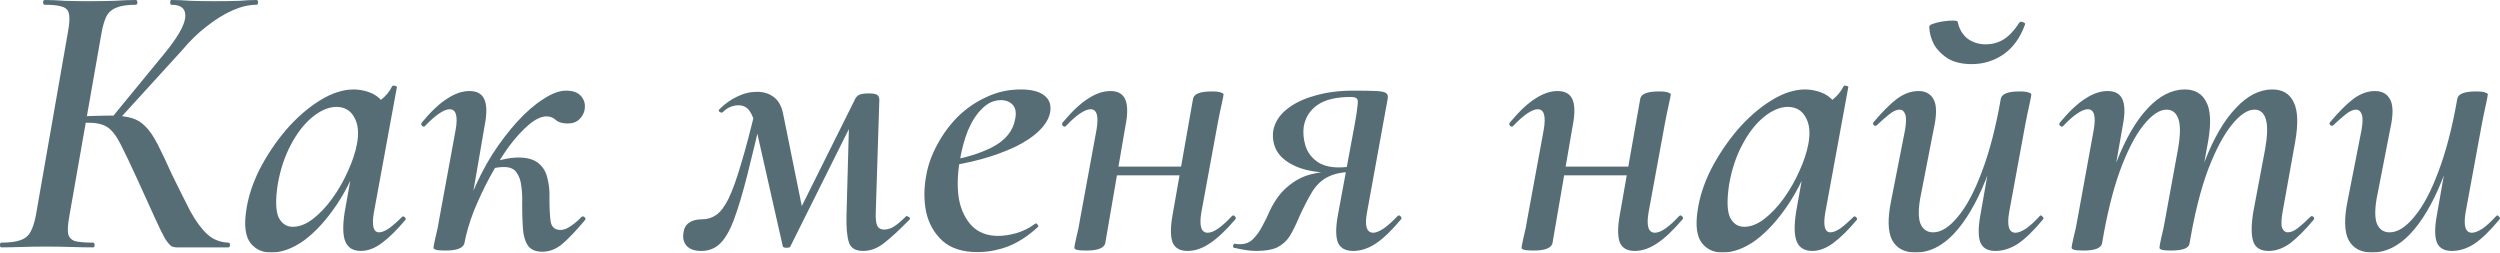
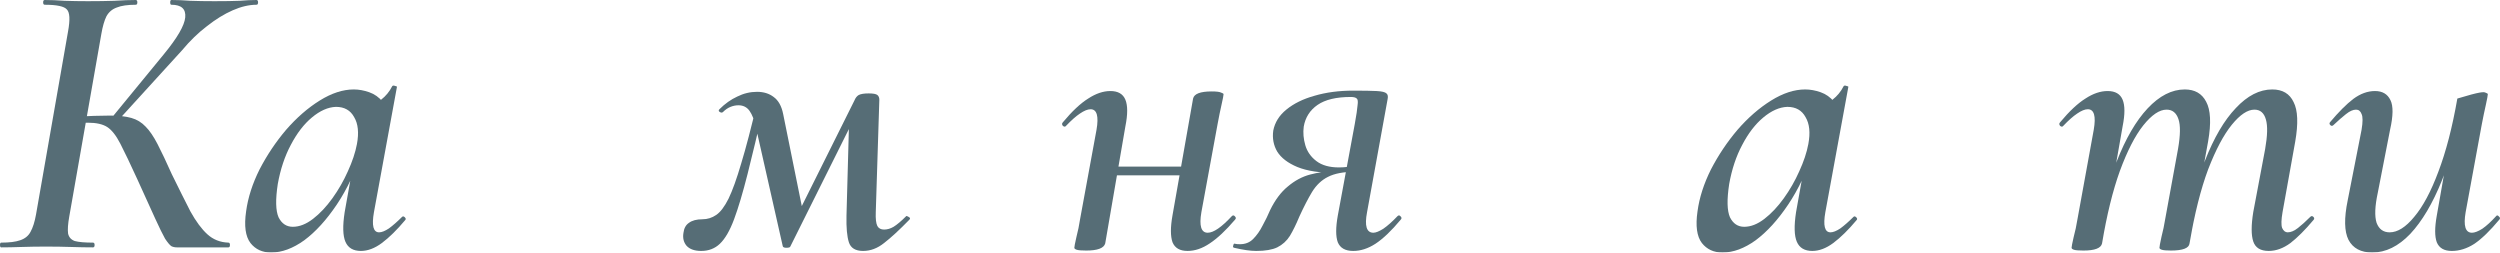
<svg xmlns="http://www.w3.org/2000/svg" viewBox="0 0 404.243 40.832" fill="none">
  <g filter="url(#filter0_b_189_21)">
    <path d="M28.608 40C28.267 40 27.968 39.936 27.712 39.808C27.456 39.637 27.115 39.232 26.688 38.592C26.304 37.909 25.771 36.821 25.088 35.328C24.405 33.792 23.445 31.68 22.208 28.992C21.056 26.475 20.139 24.555 19.456 23.232C18.773 21.909 18.069 21.013 17.344 20.544C16.619 20.075 15.573 19.84 14.208 19.84C13.867 19.84 13.483 19.861 13.056 19.904C12.672 19.947 12.245 19.989 11.776 20.032V18.88C14.379 18.752 16.384 18.688 17.792 18.688C19.2 18.688 20.352 18.816 21.248 19.072C22.144 19.328 22.912 19.797 23.552 20.48C24.192 21.12 24.832 22.059 25.472 23.296C26.112 24.533 26.88 26.155 27.776 28.16C28.928 30.507 29.931 32.512 30.784 34.176C31.68 35.797 32.597 37.035 33.536 37.888C34.475 38.741 35.605 39.189 36.928 39.232C37.099 39.232 37.184 39.36 37.184 39.616C37.184 39.872 37.099 40 36.928 40H28.608ZM0.192 40C0.064 40 0 39.872 0 39.616C0 39.36 0.064 39.232 0.192 39.232C1.515 39.232 2.539 39.104 3.264 38.848C4.032 38.592 4.587 38.144 4.928 37.504C5.312 36.821 5.611 35.883 5.824 34.688L11.008 5.056C11.349 3.179 11.285 2.005 10.816 1.536C10.389 1.024 9.195 0.768 7.232 0.768C7.061 0.768 6.976 0.64 6.976 0.384C6.976 0.128 7.061 0 7.232 0C8.171 0 9.237 0.043 10.432 0.128C11.627 0.171 12.885 0.192 14.208 0.192C15.787 0.192 17.216 0.171 18.496 0.128C19.819 0.043 20.971 0 21.952 0C22.123 0 22.208 0.128 22.208 0.384C22.208 0.64 22.123 0.768 21.952 0.768C20.629 0.768 19.605 0.917 18.88 1.216C18.155 1.472 17.6 1.941 17.216 2.624C16.875 3.307 16.597 4.267 16.384 5.504L11.2 35.008C10.987 36.203 10.923 37.12 11.008 37.76C11.136 38.357 11.499 38.763 12.096 38.976C12.736 39.147 13.717 39.232 15.04 39.232C15.211 39.232 15.296 39.36 15.296 39.616C15.296 39.872 15.211 40 15.04 40C13.973 40 12.8 39.979 11.52 39.936C10.24 39.893 8.875 39.872 7.424 39.872C6.059 39.872 4.736 39.893 3.456 39.936C2.219 39.979 1.131 40 0.192 40ZM18.88 19.712L17.984 19.136L26.496 8.768C28.672 6.123 29.824 4.139 29.952 2.816C30.08 1.451 29.333 0.768 27.712 0.768C27.584 0.768 27.52 0.64 27.52 0.384C27.52 0.128 27.584 0 27.712 0C28.693 0 29.717 0.043 30.784 0.128C31.893 0.171 33.195 0.192 34.688 0.192C36.395 0.192 37.739 0.171 38.72 0.128C39.744 0.043 40.661 0 41.472 0C41.643 0 41.728 0.128 41.728 0.384C41.728 0.64 41.643 0.768 41.472 0.768C40.277 0.768 38.997 1.067 37.632 1.664C36.267 2.261 34.88 3.115 33.472 4.224C32.064 5.291 30.72 6.592 29.44 8.128L18.88 19.712Z" fill="#566D76" />
    <path d="M43.827 40.832C42.419 40.832 41.31 40.32 40.499 39.296C39.688 38.229 39.454 36.523 39.795 34.176C40.094 31.957 40.819 29.696 41.971 27.392C43.166 25.088 44.595 22.955 46.259 20.992C47.966 19.029 49.779 17.451 51.699 16.256C53.619 15.061 55.454 14.464 57.203 14.464C58.014 14.464 58.846 14.613 59.699 14.912C60.552 15.211 61.278 15.723 61.875 16.448C62.515 17.131 62.878 18.027 62.963 19.136L59.507 17.152C60.147 17.067 60.851 16.725 61.619 16.128C62.387 15.531 62.984 14.805 63.411 13.952C63.496 13.824 63.646 13.803 63.859 13.888C64.115 13.931 64.222 13.995 64.179 14.08L60.467 34.304C60.083 36.48 60.36 37.568 61.299 37.568C61.726 37.568 62.259 37.355 62.899 36.928C63.539 36.459 64.243 35.84 65.011 35.072C65.139 34.944 65.288 34.965 65.459 35.136C65.63 35.307 65.651 35.456 65.523 35.584C64.2 37.163 62.942 38.4 61.747 39.296C60.595 40.149 59.464 40.576 58.355 40.576C57.118 40.576 56.286 40.085 55.859 39.104C55.432 38.123 55.39 36.523 55.731 34.304L57.331 25.344L58.611 24.256C57.502 27.669 56.115 30.613 54.451 33.088C52.787 35.563 51.038 37.483 49.203 38.848C47.368 40.171 45.576 40.832 43.827 40.832ZM47.347 36.672C48.414 36.672 49.502 36.245 50.611 35.392C51.72 34.539 52.766 33.429 53.747 32.064C54.728 30.699 55.56 29.248 56.243 27.712C56.968 26.133 57.459 24.661 57.715 23.296C58.056 21.461 57.907 20.011 57.267 18.944C56.67 17.835 55.688 17.28 54.323 17.28C53.043 17.323 51.742 17.899 50.419 19.008C49.139 20.075 48.008 21.547 47.027 23.424C46.046 25.259 45.342 27.371 44.915 29.76C44.531 32.277 44.574 34.069 45.043 35.136C45.555 36.16 46.323 36.672 47.347 36.672Z" fill="#566D76" />
-     <path d="M75.085 39.36L73.997 39.232C74.466 36.672 75.192 34.176 76.173 31.744C77.154 29.312 78.285 27.072 79.565 25.024C80.888 22.976 82.253 21.184 83.661 19.648C85.112 18.069 86.52 16.853 87.885 16C89.25 15.104 90.466 14.656 91.533 14.656C92.642 14.656 93.453 14.955 93.965 15.552C94.477 16.149 94.669 16.853 94.541 17.664C94.456 18.261 94.178 18.795 93.709 19.264C93.24 19.733 92.6 19.968 91.789 19.968C90.936 19.968 90.296 19.776 89.869 19.392C89.442 19.008 88.952 18.816 88.397 18.816C87.544 18.816 86.584 19.264 85.517 20.16C84.45 21.056 83.362 22.251 82.253 23.744C81.186 25.237 80.162 26.88 79.181 28.672C78.242 30.421 77.389 32.235 76.621 34.112C75.896 35.989 75.384 37.739 75.085 39.36ZM72.013 40.512C71.245 40.512 70.733 40.469 70.477 40.384C70.221 40.299 70.093 40.192 70.093 40.064C70.093 39.893 70.2 39.339 70.413 38.4C70.669 37.419 70.882 36.373 71.053 35.264L73.677 20.992C74.061 18.773 73.741 17.664 72.717 17.664C72.248 17.664 71.672 17.899 70.989 18.368C70.349 18.795 69.602 19.456 68.749 20.352C68.621 20.523 68.45 20.523 68.237 20.352C68.066 20.139 68.066 19.947 68.237 19.776C69.73 17.984 71.096 16.704 72.333 15.936C73.57 15.125 74.765 14.72 75.917 14.72C77.154 14.72 77.965 15.189 78.349 16.128C78.733 17.067 78.733 18.496 78.349 20.416L75.085 39.36C74.872 40.128 73.848 40.512 72.013 40.512ZM87.693 40.704C86.626 40.704 85.858 40.384 85.389 39.744C84.92 39.061 84.642 38.144 84.557 36.992C84.472 35.84 84.429 34.539 84.429 33.088C84.472 32.021 84.429 31.04 84.301 30.144C84.216 29.248 83.96 28.501 83.533 27.904C83.149 27.307 82.466 27.008 81.485 27.008C80.888 27.008 80.248 27.093 79.565 27.264L79.373 26.432C80.098 26.091 80.845 25.856 81.613 25.728C82.381 25.557 83.106 25.472 83.789 25.472C85.282 25.472 86.392 25.792 87.117 26.432C87.842 27.029 88.312 27.84 88.525 28.864C88.781 29.845 88.888 30.891 88.845 32C88.845 33.621 88.909 34.901 89.037 35.84C89.208 36.736 89.741 37.184 90.637 37.184C91.149 37.184 91.704 36.971 92.301 36.544C92.941 36.117 93.517 35.627 94.029 35.072C94.2 34.944 94.37 34.965 94.541 35.136C94.712 35.307 94.712 35.477 94.541 35.648C93.218 37.227 92.045 38.464 91.021 39.36C89.997 40.256 88.888 40.704 87.693 40.704Z" fill="#566D76" />
    <path d="M139.562 40.576C138.325 40.576 137.557 40.107 137.258 39.168C136.959 38.229 136.831 36.8 136.874 34.88L137.322 18.624L139.498 16.384L127.786 39.872C127.743 40 127.53 40.064 127.146 40.064C126.805 40.064 126.613 39.979 126.57 39.808L122.218 20.544C121.962 19.392 121.621 18.517 121.194 17.92C120.767 17.323 120.17 17.024 119.402 17.024C118.975 17.024 118.549 17.109 118.122 17.28C117.695 17.451 117.29 17.728 116.906 18.112C116.778 18.24 116.607 18.24 116.394 18.112C116.181 17.984 116.159 17.835 116.33 17.664C117.226 16.768 118.186 16.085 119.21 15.616C120.234 15.104 121.301 14.848 122.41 14.848C123.477 14.848 124.373 15.125 125.098 15.68C125.866 16.235 126.378 17.152 126.634 18.432L129.898 34.56L127.594 37.44L138.154 16.256C138.325 15.829 138.559 15.531 138.858 15.36C139.199 15.189 139.733 15.104 140.458 15.104C141.183 15.104 141.653 15.189 141.866 15.36C142.079 15.531 142.186 15.787 142.186 16.128L141.61 34.304C141.567 35.371 141.653 36.117 141.866 36.544C142.079 36.928 142.442 37.12 142.954 37.12C143.466 37.12 143.978 36.971 144.49 36.672C145.045 36.331 145.727 35.755 146.538 34.944C146.581 34.901 146.709 34.944 146.922 35.072C147.178 35.2 147.221 35.349 147.05 35.52C145.429 37.184 144.063 38.443 142.954 39.296C141.887 40.149 140.757 40.576 139.562 40.576ZM113.386 40.576C112.319 40.576 111.53 40.299 111.018 39.744C110.549 39.189 110.378 38.507 110.506 37.696C110.591 36.928 110.89 36.373 111.402 36.032C111.914 35.648 112.639 35.456 113.578 35.456C114.389 35.456 115.135 35.221 115.818 34.752C116.501 34.283 117.162 33.408 117.802 32.128C118.442 30.805 119.125 28.907 119.85 26.432C120.618 23.915 121.471 20.651 122.41 16.64L123.562 16.896C122.538 21.376 121.642 25.131 120.874 28.16C120.106 31.189 119.381 33.621 118.698 35.456C118.015 37.291 117.247 38.613 116.394 39.424C115.583 40.192 114.581 40.576 113.386 40.576Z" fill="#566D76" />
-     <path d="M158.066 40.768C155.677 40.768 153.799 40.171 152.434 38.976C151.069 37.739 150.173 36.16 149.746 34.24C149.362 32.32 149.383 30.293 149.81 28.16C150.109 26.539 150.706 24.917 151.602 23.296C152.498 21.632 153.607 20.139 154.93 18.816C156.295 17.493 157.831 16.448 159.538 15.68C161.245 14.869 163.079 14.464 165.042 14.464C166.706 14.464 167.943 14.763 168.754 15.36C169.607 15.957 169.97 16.811 169.842 17.92C169.714 18.987 169.138 20.032 168.114 21.056C167.133 22.037 165.81 22.933 164.146 23.744C162.525 24.512 160.711 25.173 158.706 25.728C156.701 26.283 154.631 26.688 152.498 26.944L152.626 26.112C155.741 25.643 158.343 24.875 160.434 23.808C162.567 22.699 163.805 21.184 164.146 19.264C164.359 18.24 164.231 17.472 163.762 16.96C163.293 16.448 162.653 16.192 161.842 16.192C160.733 16.192 159.73 16.64 158.834 17.536C157.938 18.389 157.17 19.563 156.53 21.056C155.933 22.549 155.485 24.213 155.186 26.048C154.802 28.309 154.759 30.357 155.058 32.192C155.399 33.984 156.103 35.435 157.17 36.544C158.237 37.611 159.645 38.144 161.394 38.144C162.29 38.144 163.271 37.995 164.338 37.696C165.405 37.397 166.429 36.885 167.41 36.16C167.495 36.075 167.602 36.117 167.73 36.288C167.901 36.459 167.943 36.587 167.858 36.672C166.237 38.165 164.594 39.232 162.93 39.872C161.266 40.469 159.645 40.768 158.066 40.768Z" fill="#566D76" />
    <path d="M175.638 40.512C174.87 40.512 174.358 40.469 174.102 40.384C173.846 40.299 173.718 40.192 173.718 40.064C173.718 39.893 173.825 39.339 174.038 38.4C174.294 37.419 174.507 36.373 174.678 35.264L177.302 20.992C177.686 18.773 177.366 17.664 176.342 17.664C175.873 17.664 175.297 17.899 174.614 18.368C173.974 18.795 173.227 19.456 172.374 20.352C172.246 20.523 172.075 20.523 171.862 20.352C171.691 20.139 171.691 19.947 171.862 19.776C173.355 17.984 174.721 16.704 175.958 15.936C177.195 15.125 178.39 14.72 179.542 14.72C180.779 14.72 181.59 15.189 181.974 16.128C182.358 17.067 182.358 18.496 181.974 20.416L178.71 39.36C178.497 40.128 177.473 40.512 175.638 40.512ZM178.262 28.352L178.454 26.944H193.75L193.558 28.352H178.262ZM192.022 40.576C190.785 40.576 189.974 40.107 189.59 39.168C189.249 38.187 189.249 36.736 189.59 34.816L192.918 15.936C193.089 15.168 194.091 14.784 195.926 14.784C196.694 14.784 197.206 14.848 197.462 14.976C197.718 15.061 197.846 15.147 197.846 15.232C197.846 15.403 197.739 15.957 197.526 16.896C197.313 17.835 197.099 18.88 196.886 20.032L194.262 34.304C193.878 36.523 194.219 37.632 195.286 37.632C196.225 37.632 197.526 36.736 199.19 34.944C199.361 34.773 199.531 34.795 199.702 35.008C199.873 35.179 199.873 35.349 199.702 35.52C198.209 37.269 196.843 38.549 195.606 39.36C194.411 40.171 193.217 40.576 192.022 40.576Z" fill="#566D76" />
    <path d="M203.13 40.576C202.661 40.576 202.127 40.533 201.53 40.448C200.933 40.363 200.271 40.235 199.546 40.064C199.375 40.021 199.333 39.893 199.418 39.68C199.461 39.424 199.567 39.339 199.738 39.424C199.909 39.467 200.165 39.488 200.506 39.488C201.359 39.488 202.063 39.211 202.618 38.656C203.215 38.059 203.727 37.333 204.154 36.48C204.623 35.627 205.029 34.795 205.37 33.984C206.181 32.32 207.141 31.04 208.25 30.144C209.359 29.205 210.554 28.565 211.834 28.224C213.114 27.883 214.415 27.712 215.738 27.712L216.058 27.968C213.455 27.968 211.365 27.648 209.786 27.008C208.25 26.368 207.162 25.536 206.522 24.512C205.925 23.488 205.711 22.357 205.882 21.12C206.138 19.797 206.842 18.667 207.994 17.728C209.189 16.747 210.703 16 212.538 15.488C214.415 14.933 216.506 14.656 218.81 14.656C220.517 14.656 221.775 14.677 222.586 14.72C223.439 14.763 223.973 14.891 224.186 15.104C224.399 15.275 224.463 15.573 224.378 16L221.05 34.304C220.623 36.523 220.965 37.632 222.074 37.632C222.458 37.632 222.991 37.419 223.674 36.992C224.357 36.523 225.125 35.84 225.978 34.944C226.149 34.773 226.319 34.795 226.49 35.008C226.661 35.179 226.661 35.349 226.49 35.52C224.997 37.312 223.631 38.613 222.394 39.424C221.199 40.192 220.005 40.576 218.81 40.576C217.53 40.576 216.698 40.107 216.314 39.168C215.973 38.229 215.973 36.8 216.314 34.88L219.066 20.032C219.322 18.624 219.471 17.621 219.514 17.024C219.599 16.427 219.557 16.064 219.386 15.936C219.215 15.765 218.895 15.68 218.426 15.68C216.079 15.68 214.287 16.107 213.05 16.96C211.813 17.813 211.066 18.987 210.81 20.48C210.682 21.461 210.767 22.464 211.066 23.488C211.365 24.512 211.962 25.365 212.858 26.048C213.754 26.731 214.97 27.072 216.506 27.072C217.487 27.072 218.49 26.944 219.514 26.688L219.13 27.776C217.253 27.776 215.781 28.053 214.714 28.608C213.69 29.12 212.837 29.931 212.154 31.04C211.514 32.107 210.831 33.429 210.106 35.008C209.594 36.245 209.082 37.291 208.57 38.144C208.058 38.955 207.375 39.573 206.522 40C205.711 40.384 204.581 40.576 203.13 40.576Z" fill="#566D76" />
-     <path d="M247.951 40.512C247.183 40.512 246.671 40.469 246.415 40.384C246.159 40.299 246.031 40.192 246.031 40.064C246.031 39.893 246.137 39.339 246.351 38.4C246.607 37.419 246.82 36.373 246.991 35.264L249.615 20.992C249.998 18.773 249.679 17.664 248.655 17.664C248.185 17.664 247.609 17.899 246.927 18.368C246.287 18.795 245.54 19.456 244.686 20.352C244.558 20.523 244.388 20.523 244.174 20.352C244.004 20.139 244.004 19.947 244.174 19.776C245.668 17.984 247.033 16.704 248.271 15.936C249.508 15.125 250.703 14.72 251.856 14.72C253.093 14.72 253.903 15.189 254.285 16.128C254.67 17.067 254.67 18.496 254.285 20.416L251.023 39.36C250.808 40.128 249.785 40.512 247.951 40.512ZM250.576 28.352L250.766 26.944H266.063L265.87 28.352H250.576ZM264.335 40.576C263.098 40.576 262.285 40.107 261.903 39.168C261.56 38.187 261.56 36.736 261.903 34.816L265.23 15.936C265.4 15.168 266.403 14.784 268.238 14.784C269.008 14.784 269.518 14.848 269.775 14.976C270.03 15.061 270.158 15.147 270.158 15.232C270.158 15.403 270.053 15.957 269.838 16.896C269.625 17.835 269.413 18.88 269.198 20.032L266.575 34.304C266.19 36.523 266.533 37.632 267.598 37.632C268.538 37.632 269.838 36.736 271.503 34.944C271.673 34.773 271.843 34.795 272.015 35.008C272.185 35.179 272.185 35.349 272.015 35.52C270.52 37.269 269.155 38.549 267.918 39.36C266.723 40.171 265.53 40.576 264.335 40.576Z" fill="#566D76" />
    <path d="M278.515 40.832C277.108 40.832 275.998 40.32 275.188 39.296C274.375 38.229 274.14 36.523 274.483 34.176C274.78 31.957 275.508 29.696 276.658 27.392C277.853 25.088 279.283 22.955 280.947 20.992C282.652 19.029 284.467 17.451 286.387 16.256C288.307 15.061 290.142 14.464 291.89 14.464C292.702 14.464 293.532 14.613 294.387 14.912C295.24 15.211 295.965 15.723 296.562 16.448C297.202 17.131 297.565 18.027 297.65 19.136L294.195 17.152C294.835 17.067 295.537 16.725 296.307 16.128C297.075 15.531 297.672 14.805 298.1 13.952C298.185 13.824 298.332 13.803 298.547 13.888C298.802 13.931 298.91 13.995 298.867 14.08L295.155 34.304C294.77 36.48 295.047 37.568 295.987 37.568C296.412 37.568 296.947 37.355 297.587 36.928C298.227 36.459 298.93 35.84 299.7 35.072C299.827 34.944 299.975 34.965 300.147 35.136C300.317 35.307 300.34 35.456 300.21 35.584C298.887 37.163 297.63 38.4 296.435 39.296C295.282 40.149 294.152 40.576 293.042 40.576C291.805 40.576 290.972 40.085 290.547 39.104C290.12 38.123 290.077 36.523 290.417 34.304L292.017 25.344L293.297 24.256C292.19 27.669 290.802 30.613 289.137 33.088C287.475 35.563 285.725 37.483 283.89 38.848C282.055 40.171 280.265 40.832 278.515 40.832ZM282.035 36.672C283.1 36.672 284.19 36.245 285.297 35.392C286.407 34.539 287.452 33.429 288.435 32.064C289.415 30.699 290.247 29.248 290.93 27.712C291.655 26.133 292.147 24.661 292.402 23.296C292.745 21.461 292.595 20.011 291.955 18.944C291.357 17.835 290.375 17.28 289.01 17.28C287.73 17.323 286.43 17.899 285.107 19.008C283.827 20.075 282.695 21.547 281.715 23.424C280.732 25.259 280.03 27.371 279.603 29.76C279.218 32.277 279.26 34.069 279.73 35.136C280.243 36.16 281.01 36.672 282.035 36.672Z" fill="#566D76" />
-     <path d="M309.772 40.832C307.937 40.832 306.657 40.149 305.932 38.784C305.25 37.419 305.207 35.285 305.805 32.384L308.045 20.992C308.257 19.712 308.257 18.859 308.045 18.432C307.875 17.963 307.575 17.728 307.15 17.728C306.68 17.728 306.147 17.963 305.55 18.432C304.952 18.901 304.27 19.499 303.5 20.224C303.33 20.395 303.16 20.395 302.99 20.224C302.817 20.053 302.817 19.883 302.99 19.712C304.355 18.091 305.592 16.853 306.7 16C307.852 15.147 309.027 14.72 310.219 14.72C311.414 14.72 312.247 15.211 312.717 16.192C313.187 17.131 313.164 18.731 312.652 20.992L310.669 31.168C310.199 33.344 310.134 34.965 310.477 36.032C310.859 37.056 311.564 37.568 312.589 37.568C313.869 37.568 315.192 36.736 316.557 35.072C317.964 33.408 319.267 30.976 320.459 27.776C321.697 24.533 322.722 20.587 323.532 15.936L324.557 16C323.704 21.035 322.529 25.429 321.037 29.184C319.544 32.896 317.837 35.776 315.917 37.824C313.997 39.829 311.949 40.832 309.772 40.832ZM322.637 40.576C321.399 40.576 320.589 40.107 320.204 39.168C319.864 38.229 319.864 36.8 320.204 34.88L323.532 15.936C323.704 15.168 324.707 14.784 326.542 14.784C327.309 14.784 327.822 14.848 328.077 14.976C328.332 15.061 328.462 15.147 328.462 15.232C328.462 15.403 328.354 15.979 328.142 16.96C327.927 17.899 327.714 18.923 327.502 20.032L324.877 34.304C324.492 36.523 324.834 37.632 325.902 37.632C326.327 37.632 326.882 37.419 327.564 36.992C328.247 36.523 328.994 35.84 329.804 34.944C329.932 34.773 330.082 34.795 330.252 35.008C330.467 35.179 330.487 35.349 330.317 35.52C328.824 37.312 327.479 38.613 326.284 39.424C325.089 40.192 323.874 40.576 322.637 40.576ZM318.797 10.368C317.347 10.368 316.109 10.091 315.084 9.536C314.104 8.939 313.334 8.192 312.779 7.296C312.269 6.357 311.992 5.376 311.949 4.352C311.949 4.139 312.162 3.968 312.589 3.84C313.057 3.669 313.592 3.541 314.189 3.456C314.787 3.371 315.319 3.328 315.789 3.328C316.257 3.328 316.514 3.392 316.557 3.52C316.769 4.629 317.282 5.525 318.092 6.208C318.947 6.848 319.949 7.168 321.099 7.168C322.167 7.168 323.149 6.891 324.044 6.336C324.942 5.739 325.752 4.864 326.477 3.712C326.604 3.499 326.817 3.456 327.117 3.584C327.414 3.712 327.522 3.84 327.437 3.968C326.669 6.101 325.517 7.701 323.982 8.768C322.444 9.835 320.717 10.368 318.797 10.368Z" fill="#566D76" />
    <path d="M366.841 40.576C365.518 40.576 364.686 40.064 364.344 39.04C364.004 38.016 364.004 36.437 364.344 34.304L366.263 24.128C366.648 21.952 366.691 20.352 366.391 19.328C366.093 18.261 365.473 17.728 364.536 17.728C363.426 17.728 362.211 18.539 360.889 20.16C359.566 21.781 358.286 24.192 357.049 27.392C355.854 30.592 354.851 34.581 354.041 39.36L353.081 39.296C353.934 34.133 355.086 29.696 356.536 25.984C357.986 22.272 359.651 19.435 361.529 17.472C363.406 15.467 365.368 14.464 367.416 14.464C369.081 14.464 370.231 15.147 370.871 16.512C371.556 17.835 371.641 19.968 371.128 22.912L369.081 34.304C368.866 35.541 368.846 36.395 369.016 36.864C369.228 37.333 369.528 37.568 369.911 37.568C370.423 37.568 370.978 37.333 371.576 36.864C372.173 36.395 372.836 35.797 373.561 35.072C373.731 34.901 373.901 34.901 374.071 35.072C374.243 35.243 374.243 35.413 374.071 35.584C372.748 37.163 371.511 38.4 370.361 39.296C369.208 40.149 368.033 40.576 366.841 40.576ZM336.889 40.512C336.119 40.512 335.609 40.469 335.352 40.384C335.097 40.299 334.969 40.192 334.969 40.064C334.969 39.893 335.074 39.339 335.289 38.4C335.544 37.461 335.757 36.459 335.929 35.392L338.551 20.992C338.936 18.773 338.616 17.664 337.591 17.664C337.121 17.664 336.547 17.899 335.864 18.368C335.224 18.795 334.477 19.456 333.624 20.352C333.497 20.523 333.327 20.523 333.112 20.352C332.942 20.139 332.942 19.947 333.112 19.776C334.607 17.984 335.972 16.704 337.209 15.936C338.446 15.125 339.639 14.72 340.791 14.72C342.029 14.72 342.839 15.189 343.224 16.128C343.609 17.067 343.609 18.496 343.224 20.416L339.896 39.36C339.726 40.128 338.721 40.512 336.889 40.512ZM351.031 40.512C350.306 40.512 349.816 40.469 349.559 40.384C349.304 40.299 349.176 40.192 349.176 40.064C349.176 39.893 349.284 39.317 349.496 38.336C349.751 37.355 349.966 36.331 350.136 35.264L352.184 24.064C352.569 21.845 352.589 20.245 352.249 19.264C351.906 18.24 351.266 17.728 350.329 17.728C349.176 17.728 347.916 18.581 346.551 20.288C345.229 21.952 343.971 24.405 342.776 27.648C341.624 30.848 340.664 34.752 339.896 39.36L338.871 39.296C339.681 34.219 340.814 29.824 342.264 26.112C343.714 22.4 345.379 19.541 347.256 17.536C349.176 15.488 351.181 14.464 353.271 14.464C354.894 14.464 356.046 15.125 356.729 16.448C357.454 17.771 357.561 19.904 357.049 22.848L354.041 39.36C353.954 40.128 352.951 40.512 351.031 40.512Z" fill="#566D76" />
-     <path d="M383.586 40.832C381.751 40.832 380.471 40.149 379.746 38.784C379.063 37.419 379.021 35.285 379.618 32.384L381.858 20.992C382.071 19.712 382.071 18.859 381.858 18.432C381.686 17.963 381.388 17.728 380.961 17.728C380.491 17.728 379.958 17.963 379.361 18.432C378.763 18.901 378.081 19.499 377.313 20.224C377.143 20.395 376.971 20.395 376.801 20.224C376.631 20.053 376.631 19.883 376.801 19.712C378.166 18.091 379.403 16.853 380.513 16C381.666 15.147 382.838 14.72 384.033 14.72C385.228 14.72 386.061 15.211 386.528 16.192C386.998 17.131 386.978 18.731 386.466 20.992L384.481 31.168C384.011 33.344 383.948 34.965 384.288 36.032C384.673 37.056 385.378 37.568 386.401 37.568C387.681 37.568 389.003 36.736 390.368 35.072C391.778 33.408 393.078 30.976 394.273 27.776C395.51 24.533 396.535 20.587 397.345 15.936L398.368 16C397.515 21.035 396.343 25.429 394.848 29.184C393.355 32.896 391.648 35.776 389.728 37.824C387.808 39.829 385.761 40.832 383.586 40.832ZM396.448 40.576C395.21 40.576 394.4 40.107 394.018 39.168C393.675 38.229 393.675 36.8 394.018 34.88L397.345 15.936C397.515 15.168 398.518 14.784 400.353 14.784C401.12 14.784 401.633 14.848 401.888 14.976C402.145 15.061 402.273 15.147 402.273 15.232C402.273 15.403 402.165 15.979 401.953 16.96C401.74 17.899 401.525 18.923 401.313 20.032L398.688 34.304C398.305 36.523 398.645 37.632 399.713 37.632C400.14 37.632 400.695 37.419 401.378 36.992C402.06 36.523 402.805 35.84 403.618 34.944C403.745 34.773 403.895 34.795 404.065 35.008C404.278 35.179 404.3 35.349 404.128 35.52C402.635 37.312 401.293 38.613 400.098 39.424C398.903 40.192 397.685 40.576 396.448 40.576Z" fill="#566D76" />
+     <path d="M383.586 40.832C381.751 40.832 380.471 40.149 379.746 38.784C379.063 37.419 379.021 35.285 379.618 32.384L381.858 20.992C382.071 19.712 382.071 18.859 381.858 18.432C381.686 17.963 381.388 17.728 380.961 17.728C380.491 17.728 379.958 17.963 379.361 18.432C378.763 18.901 378.081 19.499 377.313 20.224C377.143 20.395 376.971 20.395 376.801 20.224C376.631 20.053 376.631 19.883 376.801 19.712C378.166 18.091 379.403 16.853 380.513 16C381.666 15.147 382.838 14.72 384.033 14.72C385.228 14.72 386.061 15.211 386.528 16.192C386.998 17.131 386.978 18.731 386.466 20.992L384.481 31.168C384.011 33.344 383.948 34.965 384.288 36.032C384.673 37.056 385.378 37.568 386.401 37.568C387.681 37.568 389.003 36.736 390.368 35.072C391.778 33.408 393.078 30.976 394.273 27.776C395.51 24.533 396.535 20.587 397.345 15.936L398.368 16C397.515 21.035 396.343 25.429 394.848 29.184C393.355 32.896 391.648 35.776 389.728 37.824C387.808 39.829 385.761 40.832 383.586 40.832ZM396.448 40.576C395.21 40.576 394.4 40.107 394.018 39.168C393.675 38.229 393.675 36.8 394.018 34.88L397.345 15.936C401.12 14.784 401.633 14.848 401.888 14.976C402.145 15.061 402.273 15.147 402.273 15.232C402.273 15.403 402.165 15.979 401.953 16.96C401.74 17.899 401.525 18.923 401.313 20.032L398.688 34.304C398.305 36.523 398.645 37.632 399.713 37.632C400.14 37.632 400.695 37.419 401.378 36.992C402.06 36.523 402.805 35.84 403.618 34.944C403.745 34.773 403.895 34.795 404.065 35.008C404.278 35.179 404.3 35.349 404.128 35.52C402.635 37.312 401.293 38.613 400.098 39.424C398.903 40.192 397.685 40.576 396.448 40.576Z" fill="#566D76" />
  </g>
  <defs>
    <filter id="filter0_b_189_21" x="-1.658" y="-1.658" width="407.56" height="44.148" filterUnits="userSpaceOnUse" color-interpolation-filters="sRGB">
      <feFlood flood-opacity="0" result="BackgroundImageFix" />
      <feGaussianBlur in="BackgroundImageFix" stdDeviation="0.829" />
      <feComposite in2="SourceAlpha" operator="in" result="effect1_backgroundBlur_189_21" />
      <feBlend mode="normal" in="SourceGraphic" in2="effect1_backgroundBlur_189_21" result="shape" />
    </filter>
  </defs>
</svg>